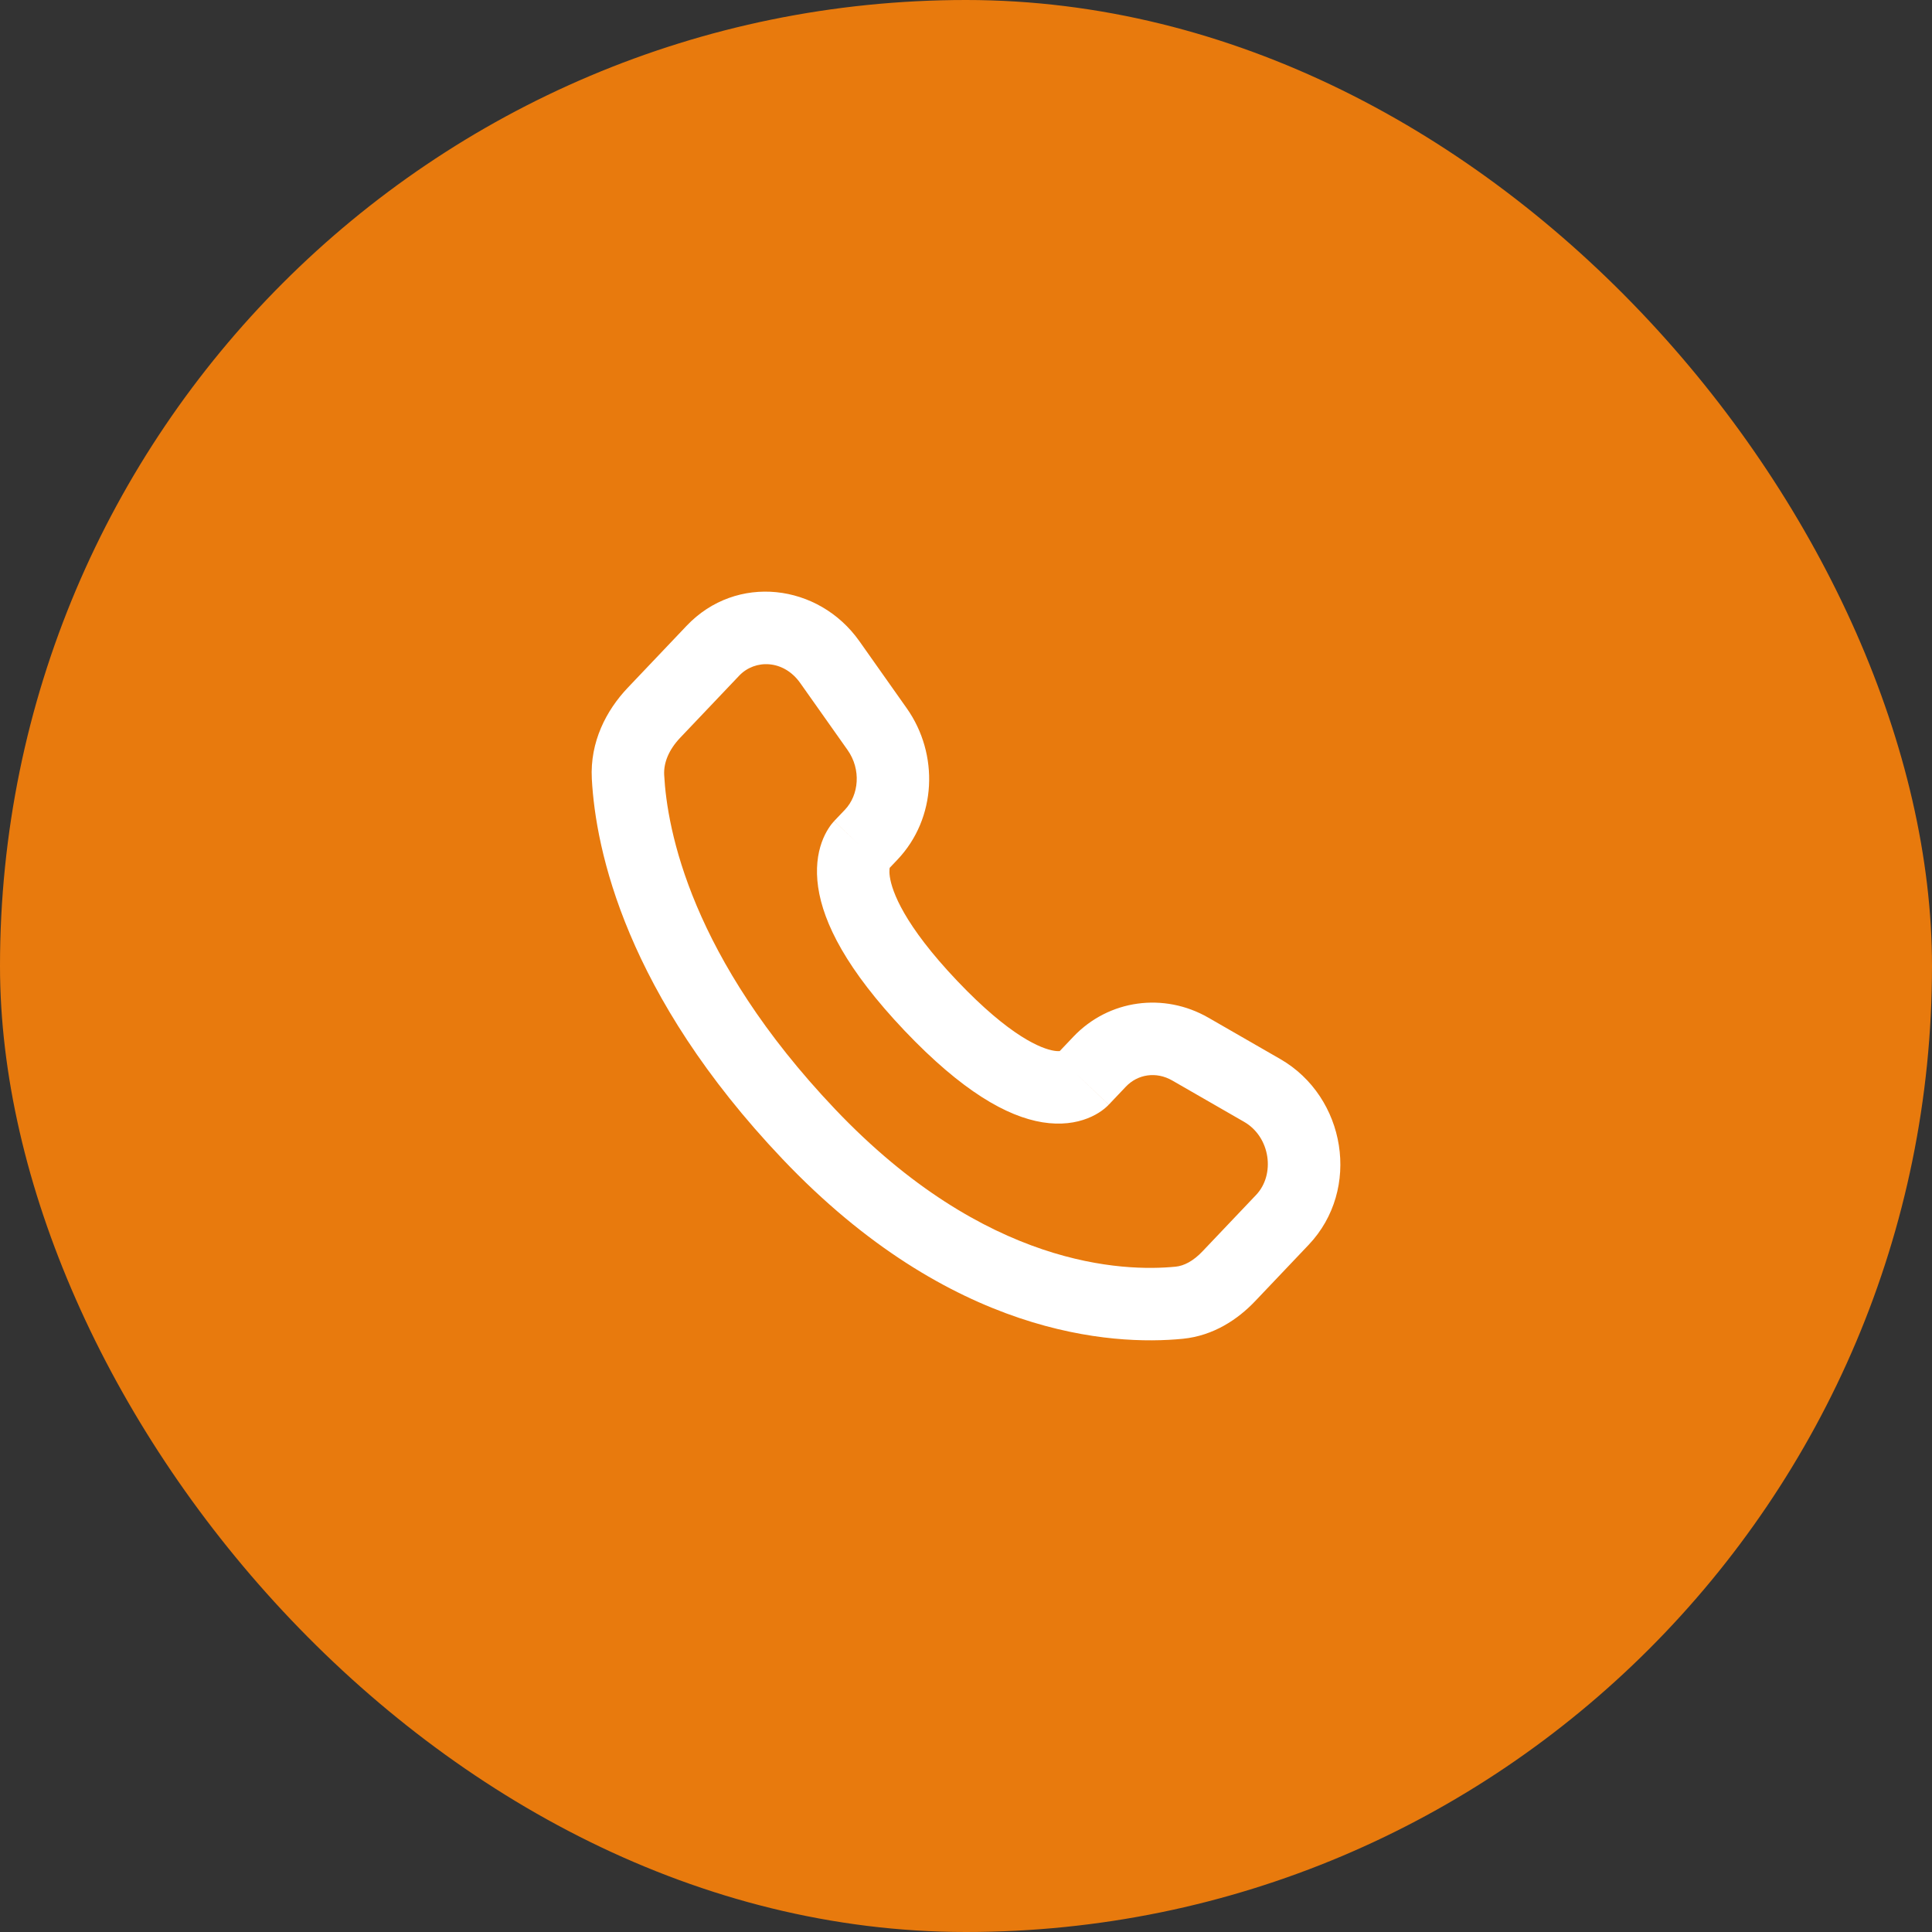
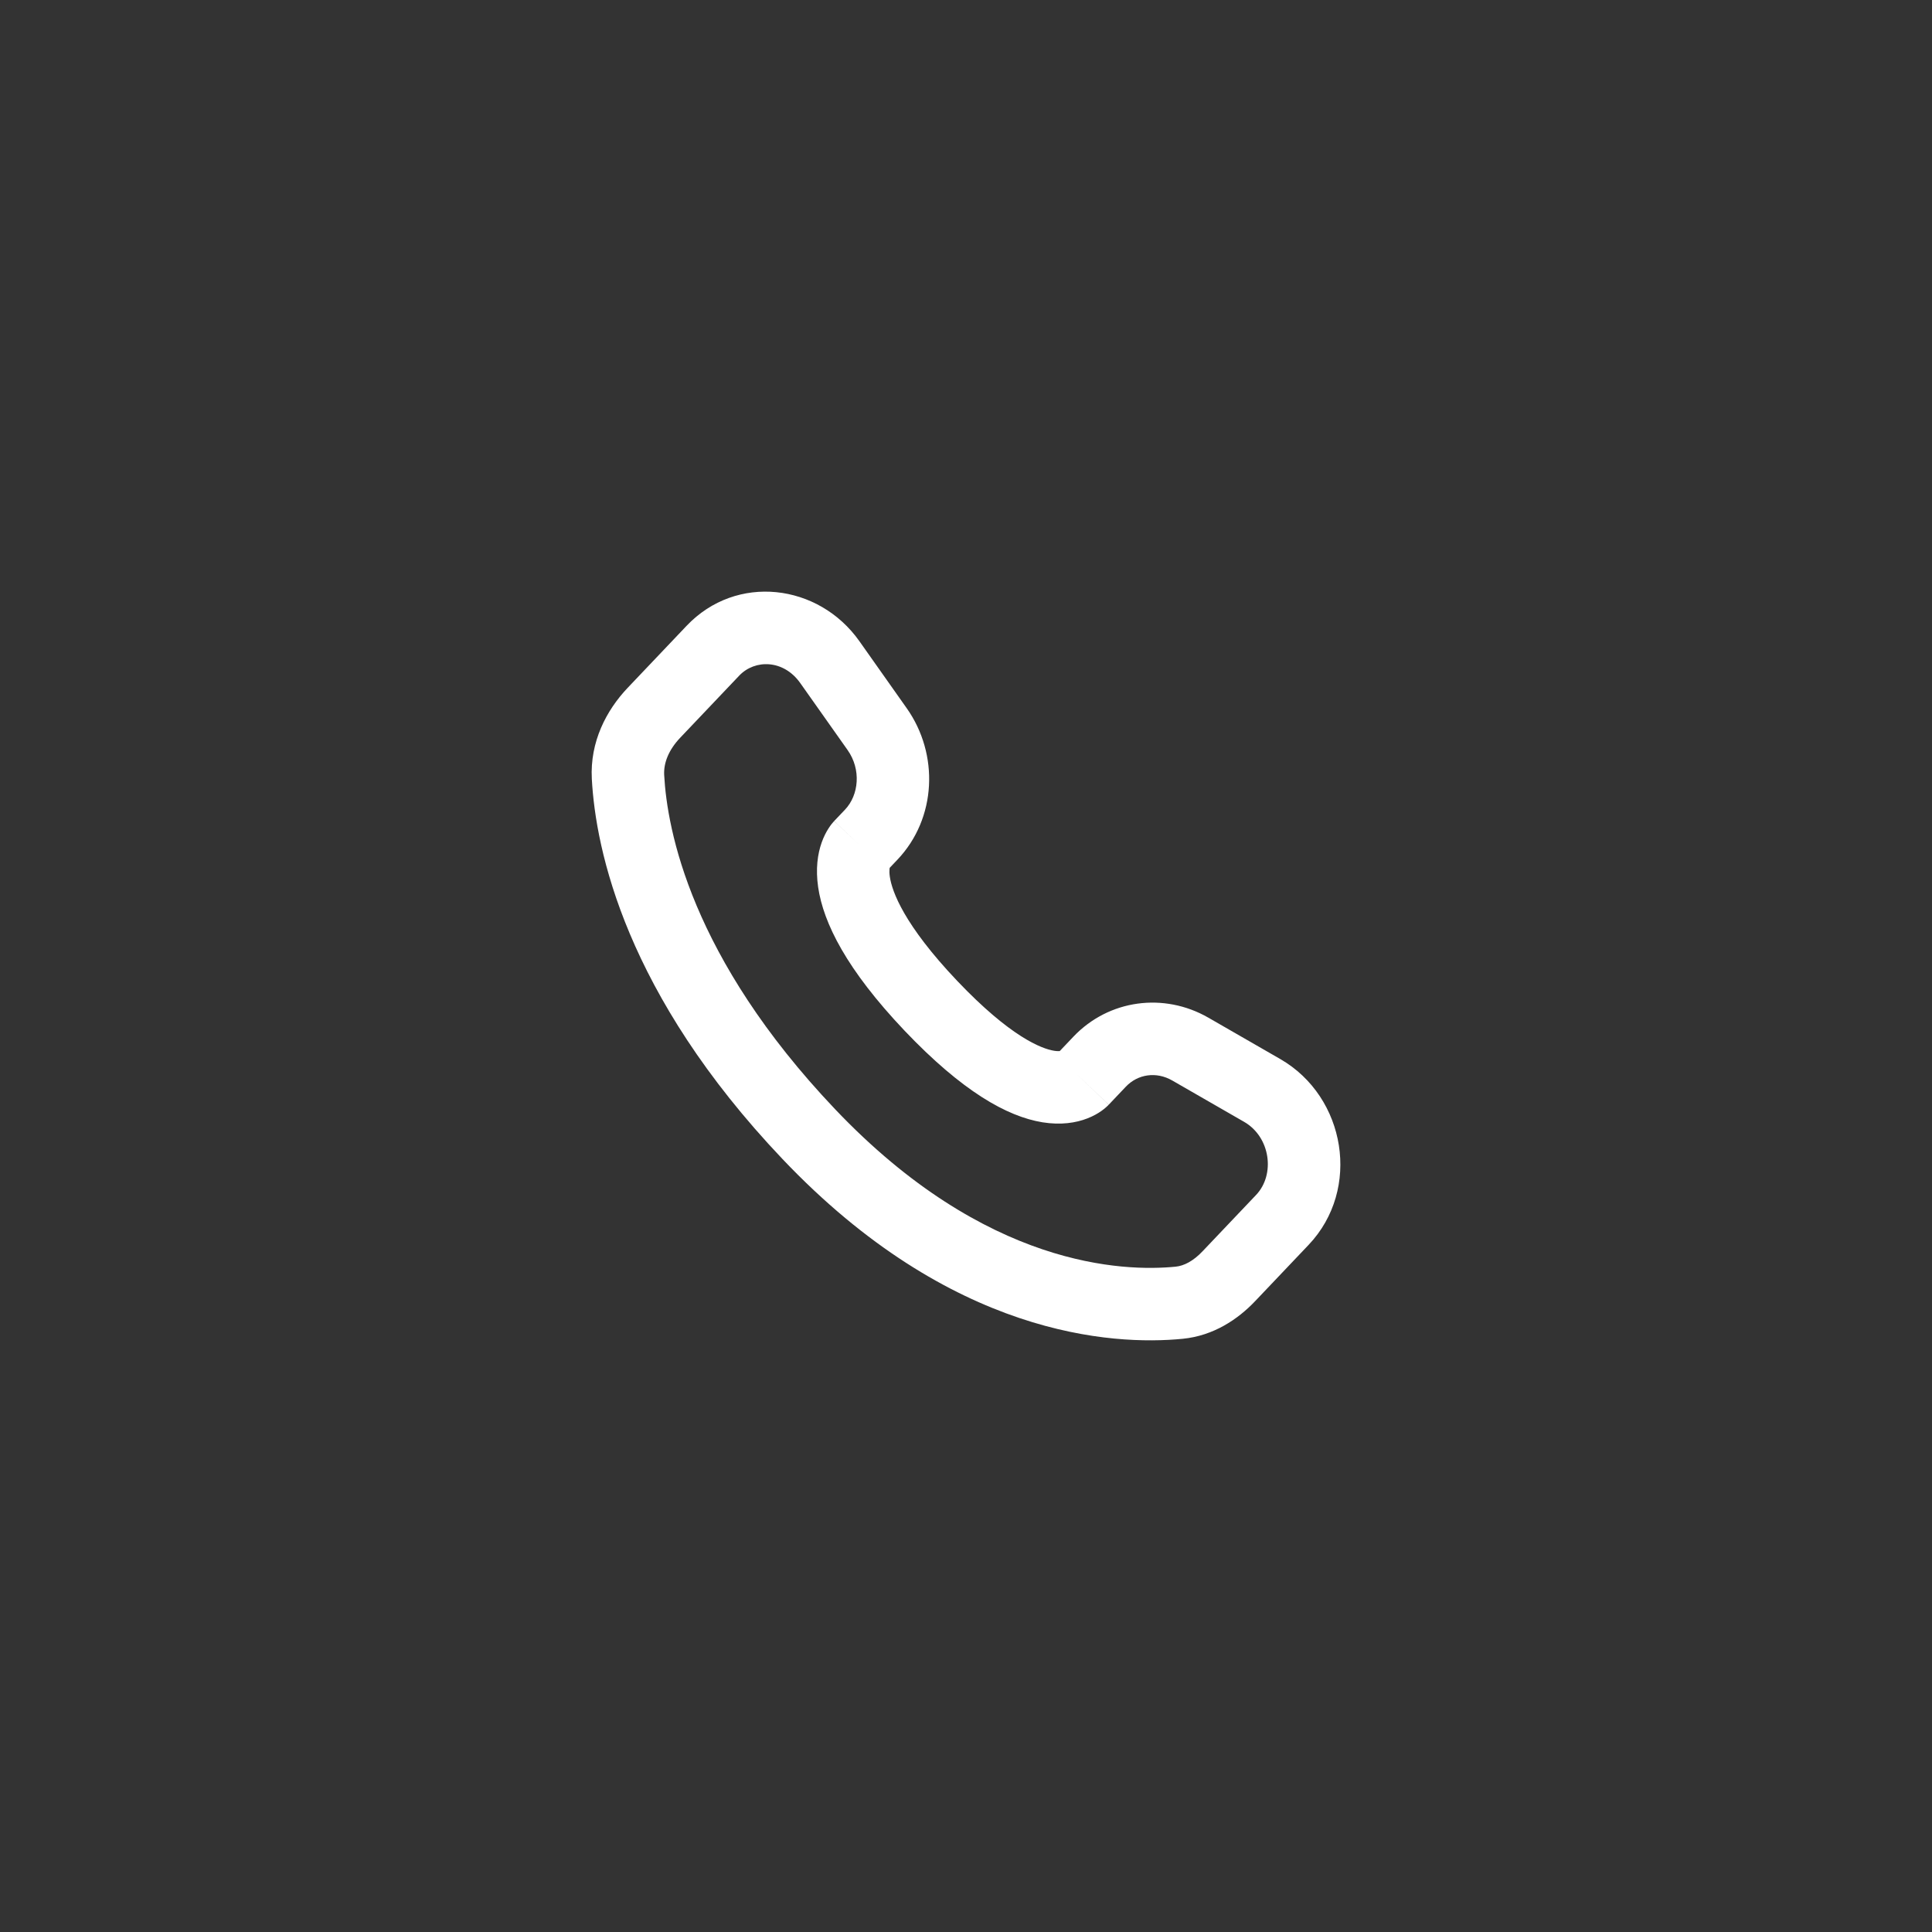
<svg xmlns="http://www.w3.org/2000/svg" width="40" height="40" viewBox="0 0 40 40" fill="none">
  <rect x="0" y="0" width="40" height="40" fill="#333333" stroke="none" />
-   <rect width="40" height="40" rx="20" fill="#E87A0D" />
-   <path d="M22.412 22.355L21.868 21.838H21.868L22.412 22.355ZM22.766 21.982L23.31 22.498L22.766 21.982ZM24.645 21.721L24.271 22.371H24.271L24.645 21.721ZM26.131 22.576L25.757 23.226L26.131 22.576ZM26.55 25.257L27.094 25.773L26.55 25.257ZM25.445 26.42L24.901 25.903L25.445 26.42ZM24.415 26.971L24.489 27.718L24.415 26.971ZM16.745 23.481L17.289 22.964L16.745 23.481ZM13.002 16.085L12.253 16.125L12.253 16.125L13.002 16.085ZM18.038 17.28L18.582 17.797L18.038 17.28ZM18.16 15.095L18.772 14.662V14.662L18.16 15.095ZM17.179 13.707L16.567 14.14L16.567 14.14L17.179 13.707ZM14.759 13.473L15.303 13.99V13.99L14.759 13.473ZM13.538 14.759L12.994 14.242L12.994 14.242L13.538 14.759ZM19.271 20.821L19.815 20.305L19.271 20.821ZM22.956 22.871L23.31 22.498L22.222 21.465L21.868 21.838L22.956 22.871ZM24.271 22.371L25.757 23.226L26.506 21.926L25.02 21.071L24.271 22.371ZM26.006 24.74L24.901 25.903L25.989 26.936L27.094 25.773L26.006 24.74ZM24.341 26.225C23.268 26.331 20.41 26.249 17.289 22.964L16.201 23.997C19.687 27.667 23.027 27.862 24.489 27.718L24.341 26.225ZM17.289 22.964C14.303 19.82 13.812 17.181 13.751 16.044L12.253 16.125C12.332 17.601 12.958 20.583 16.201 23.997L17.289 22.964ZM18.359 18.032L18.582 17.797L17.494 16.764L17.271 16.998L18.359 18.032ZM18.772 14.662L17.792 13.274L16.567 14.14L17.548 15.528L18.772 14.662ZM14.215 12.957L12.994 14.242L14.082 15.275L15.303 13.99L14.215 12.957ZM17.815 17.515C17.271 16.998 17.27 16.999 17.27 17C17.27 17 17.269 17.001 17.268 17.002C17.267 17.003 17.267 17.003 17.265 17.005C17.264 17.007 17.262 17.009 17.26 17.011C17.256 17.016 17.251 17.02 17.247 17.026C17.238 17.036 17.228 17.047 17.218 17.06C17.198 17.086 17.175 17.117 17.152 17.154C17.105 17.227 17.055 17.322 17.013 17.44C16.927 17.68 16.884 17.99 16.939 18.369C17.048 19.112 17.529 20.075 18.727 21.338L19.815 20.305C18.716 19.147 18.468 18.458 18.423 18.152C18.402 18.007 18.425 17.945 18.426 17.943C18.427 17.94 18.425 17.947 18.415 17.962C18.41 17.97 18.403 17.98 18.394 17.991C18.39 17.997 18.384 18.003 18.379 18.01C18.376 18.013 18.372 18.017 18.369 18.02C18.368 18.022 18.366 18.024 18.364 18.026C18.363 18.027 18.362 18.028 18.361 18.029C18.361 18.029 18.36 18.03 18.36 18.03C18.36 18.031 18.359 18.032 17.815 17.515ZM18.727 21.338C19.922 22.595 20.848 23.116 21.583 23.236C21.962 23.297 22.276 23.249 22.519 23.153C22.638 23.106 22.733 23.051 22.805 23C22.841 22.974 22.871 22.95 22.896 22.928C22.909 22.917 22.92 22.906 22.93 22.897C22.935 22.892 22.939 22.888 22.944 22.883C22.946 22.881 22.948 22.879 22.95 22.877C22.951 22.876 22.952 22.875 22.953 22.874C22.953 22.873 22.954 22.873 22.954 22.872C22.955 22.872 22.956 22.871 22.412 22.355C21.868 21.838 21.869 21.837 21.869 21.837C21.869 21.836 21.87 21.836 21.871 21.835C21.872 21.834 21.872 21.833 21.873 21.832C21.875 21.831 21.877 21.829 21.879 21.827C21.882 21.823 21.885 21.82 21.889 21.817C21.895 21.811 21.901 21.805 21.907 21.8C21.919 21.79 21.929 21.782 21.937 21.776C21.954 21.764 21.965 21.759 21.969 21.758C21.983 21.752 21.942 21.774 21.824 21.755C21.563 21.713 20.919 21.467 19.815 20.305L18.727 21.338ZM17.792 13.274C16.948 12.081 15.247 11.87 14.215 12.957L15.303 13.99C15.631 13.644 16.224 13.656 16.567 14.14L17.792 13.274ZM13.751 16.044C13.738 15.791 13.847 15.523 14.082 15.275L12.994 14.242C12.555 14.705 12.212 15.357 12.253 16.125L13.751 16.044ZM24.901 25.903C24.703 26.113 24.51 26.208 24.341 26.225L24.489 27.718C25.121 27.655 25.626 27.319 25.989 26.936L24.901 25.903ZM18.582 17.797C19.392 16.943 19.446 15.615 18.772 14.662L17.548 15.528C17.833 15.931 17.783 16.46 17.494 16.764L18.582 17.797ZM25.757 23.226C26.305 23.541 26.406 24.319 26.006 24.74L27.094 25.773C28.186 24.623 27.866 22.709 26.506 21.926L25.757 23.226ZM23.31 22.498C23.555 22.24 23.938 22.179 24.271 22.371L25.02 21.071C24.1 20.541 22.956 20.692 22.222 21.465L23.31 22.498Z" fill="white" />
+   <path d="M22.412 22.355L21.868 21.838H21.868L22.412 22.355ZM22.766 21.982L23.31 22.498L22.766 21.982ZM24.645 21.721L24.271 22.371H24.271L24.645 21.721ZM26.131 22.576L25.757 23.226L26.131 22.576ZM26.55 25.257L27.094 25.773L26.55 25.257ZM25.445 26.42L24.901 25.903L25.445 26.42ZM24.415 26.971L24.489 27.718L24.415 26.971ZM16.745 23.481L17.289 22.964L16.745 23.481ZM13.002 16.085L12.253 16.125L12.253 16.125L13.002 16.085ZM18.038 17.28L18.582 17.797L18.038 17.28ZM18.16 15.095L18.772 14.662V14.662L18.16 15.095ZM17.179 13.707L16.567 14.14L17.179 13.707ZM14.759 13.473L15.303 13.99V13.99L14.759 13.473ZM13.538 14.759L12.994 14.242L12.994 14.242L13.538 14.759ZM19.271 20.821L19.815 20.305L19.271 20.821ZM22.956 22.871L23.31 22.498L22.222 21.465L21.868 21.838L22.956 22.871ZM24.271 22.371L25.757 23.226L26.506 21.926L25.02 21.071L24.271 22.371ZM26.006 24.74L24.901 25.903L25.989 26.936L27.094 25.773L26.006 24.74ZM24.341 26.225C23.268 26.331 20.41 26.249 17.289 22.964L16.201 23.997C19.687 27.667 23.027 27.862 24.489 27.718L24.341 26.225ZM17.289 22.964C14.303 19.82 13.812 17.181 13.751 16.044L12.253 16.125C12.332 17.601 12.958 20.583 16.201 23.997L17.289 22.964ZM18.359 18.032L18.582 17.797L17.494 16.764L17.271 16.998L18.359 18.032ZM18.772 14.662L17.792 13.274L16.567 14.14L17.548 15.528L18.772 14.662ZM14.215 12.957L12.994 14.242L14.082 15.275L15.303 13.99L14.215 12.957ZM17.815 17.515C17.271 16.998 17.27 16.999 17.27 17C17.27 17 17.269 17.001 17.268 17.002C17.267 17.003 17.267 17.003 17.265 17.005C17.264 17.007 17.262 17.009 17.26 17.011C17.256 17.016 17.251 17.02 17.247 17.026C17.238 17.036 17.228 17.047 17.218 17.06C17.198 17.086 17.175 17.117 17.152 17.154C17.105 17.227 17.055 17.322 17.013 17.44C16.927 17.68 16.884 17.99 16.939 18.369C17.048 19.112 17.529 20.075 18.727 21.338L19.815 20.305C18.716 19.147 18.468 18.458 18.423 18.152C18.402 18.007 18.425 17.945 18.426 17.943C18.427 17.94 18.425 17.947 18.415 17.962C18.41 17.97 18.403 17.98 18.394 17.991C18.39 17.997 18.384 18.003 18.379 18.01C18.376 18.013 18.372 18.017 18.369 18.02C18.368 18.022 18.366 18.024 18.364 18.026C18.363 18.027 18.362 18.028 18.361 18.029C18.361 18.029 18.36 18.03 18.36 18.03C18.36 18.031 18.359 18.032 17.815 17.515ZM18.727 21.338C19.922 22.595 20.848 23.116 21.583 23.236C21.962 23.297 22.276 23.249 22.519 23.153C22.638 23.106 22.733 23.051 22.805 23C22.841 22.974 22.871 22.95 22.896 22.928C22.909 22.917 22.92 22.906 22.93 22.897C22.935 22.892 22.939 22.888 22.944 22.883C22.946 22.881 22.948 22.879 22.95 22.877C22.951 22.876 22.952 22.875 22.953 22.874C22.953 22.873 22.954 22.873 22.954 22.872C22.955 22.872 22.956 22.871 22.412 22.355C21.868 21.838 21.869 21.837 21.869 21.837C21.869 21.836 21.87 21.836 21.871 21.835C21.872 21.834 21.872 21.833 21.873 21.832C21.875 21.831 21.877 21.829 21.879 21.827C21.882 21.823 21.885 21.82 21.889 21.817C21.895 21.811 21.901 21.805 21.907 21.8C21.919 21.79 21.929 21.782 21.937 21.776C21.954 21.764 21.965 21.759 21.969 21.758C21.983 21.752 21.942 21.774 21.824 21.755C21.563 21.713 20.919 21.467 19.815 20.305L18.727 21.338ZM17.792 13.274C16.948 12.081 15.247 11.87 14.215 12.957L15.303 13.99C15.631 13.644 16.224 13.656 16.567 14.14L17.792 13.274ZM13.751 16.044C13.738 15.791 13.847 15.523 14.082 15.275L12.994 14.242C12.555 14.705 12.212 15.357 12.253 16.125L13.751 16.044ZM24.901 25.903C24.703 26.113 24.51 26.208 24.341 26.225L24.489 27.718C25.121 27.655 25.626 27.319 25.989 26.936L24.901 25.903ZM18.582 17.797C19.392 16.943 19.446 15.615 18.772 14.662L17.548 15.528C17.833 15.931 17.783 16.46 17.494 16.764L18.582 17.797ZM25.757 23.226C26.305 23.541 26.406 24.319 26.006 24.74L27.094 25.773C28.186 24.623 27.866 22.709 26.506 21.926L25.757 23.226ZM23.31 22.498C23.555 22.24 23.938 22.179 24.271 22.371L25.02 21.071C24.1 20.541 22.956 20.692 22.222 21.465L23.31 22.498Z" fill="white" />
</svg>